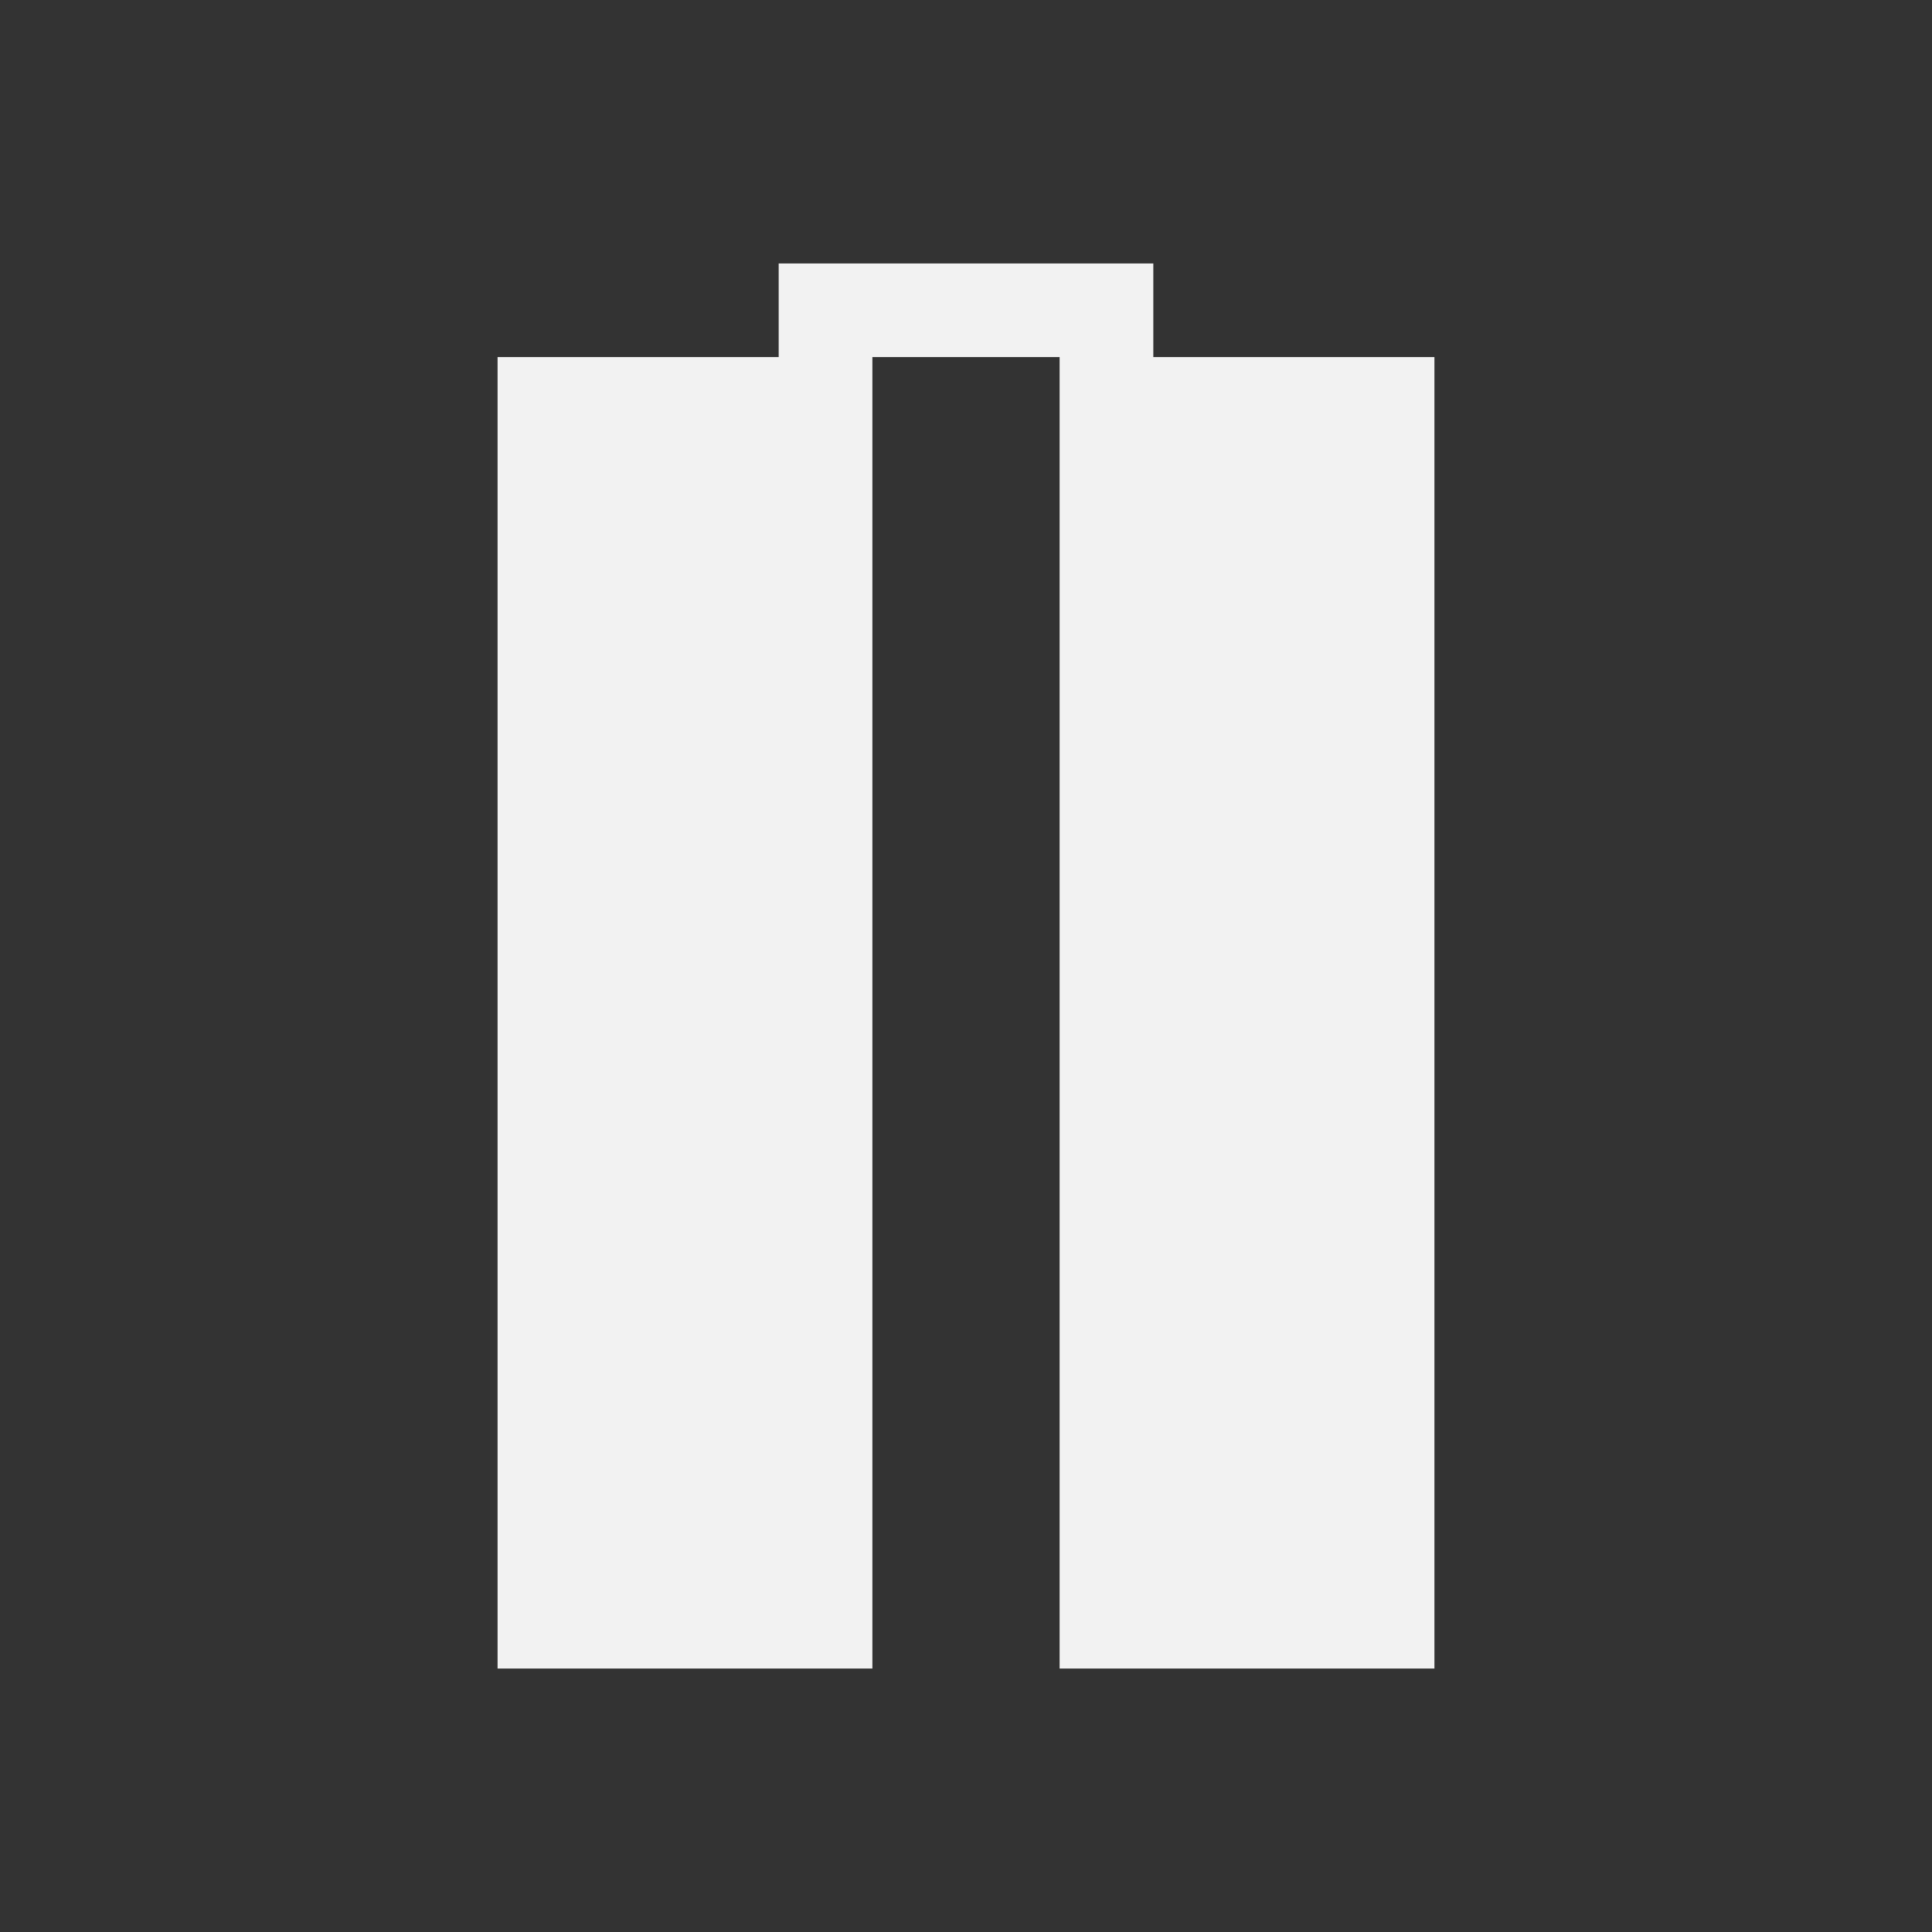
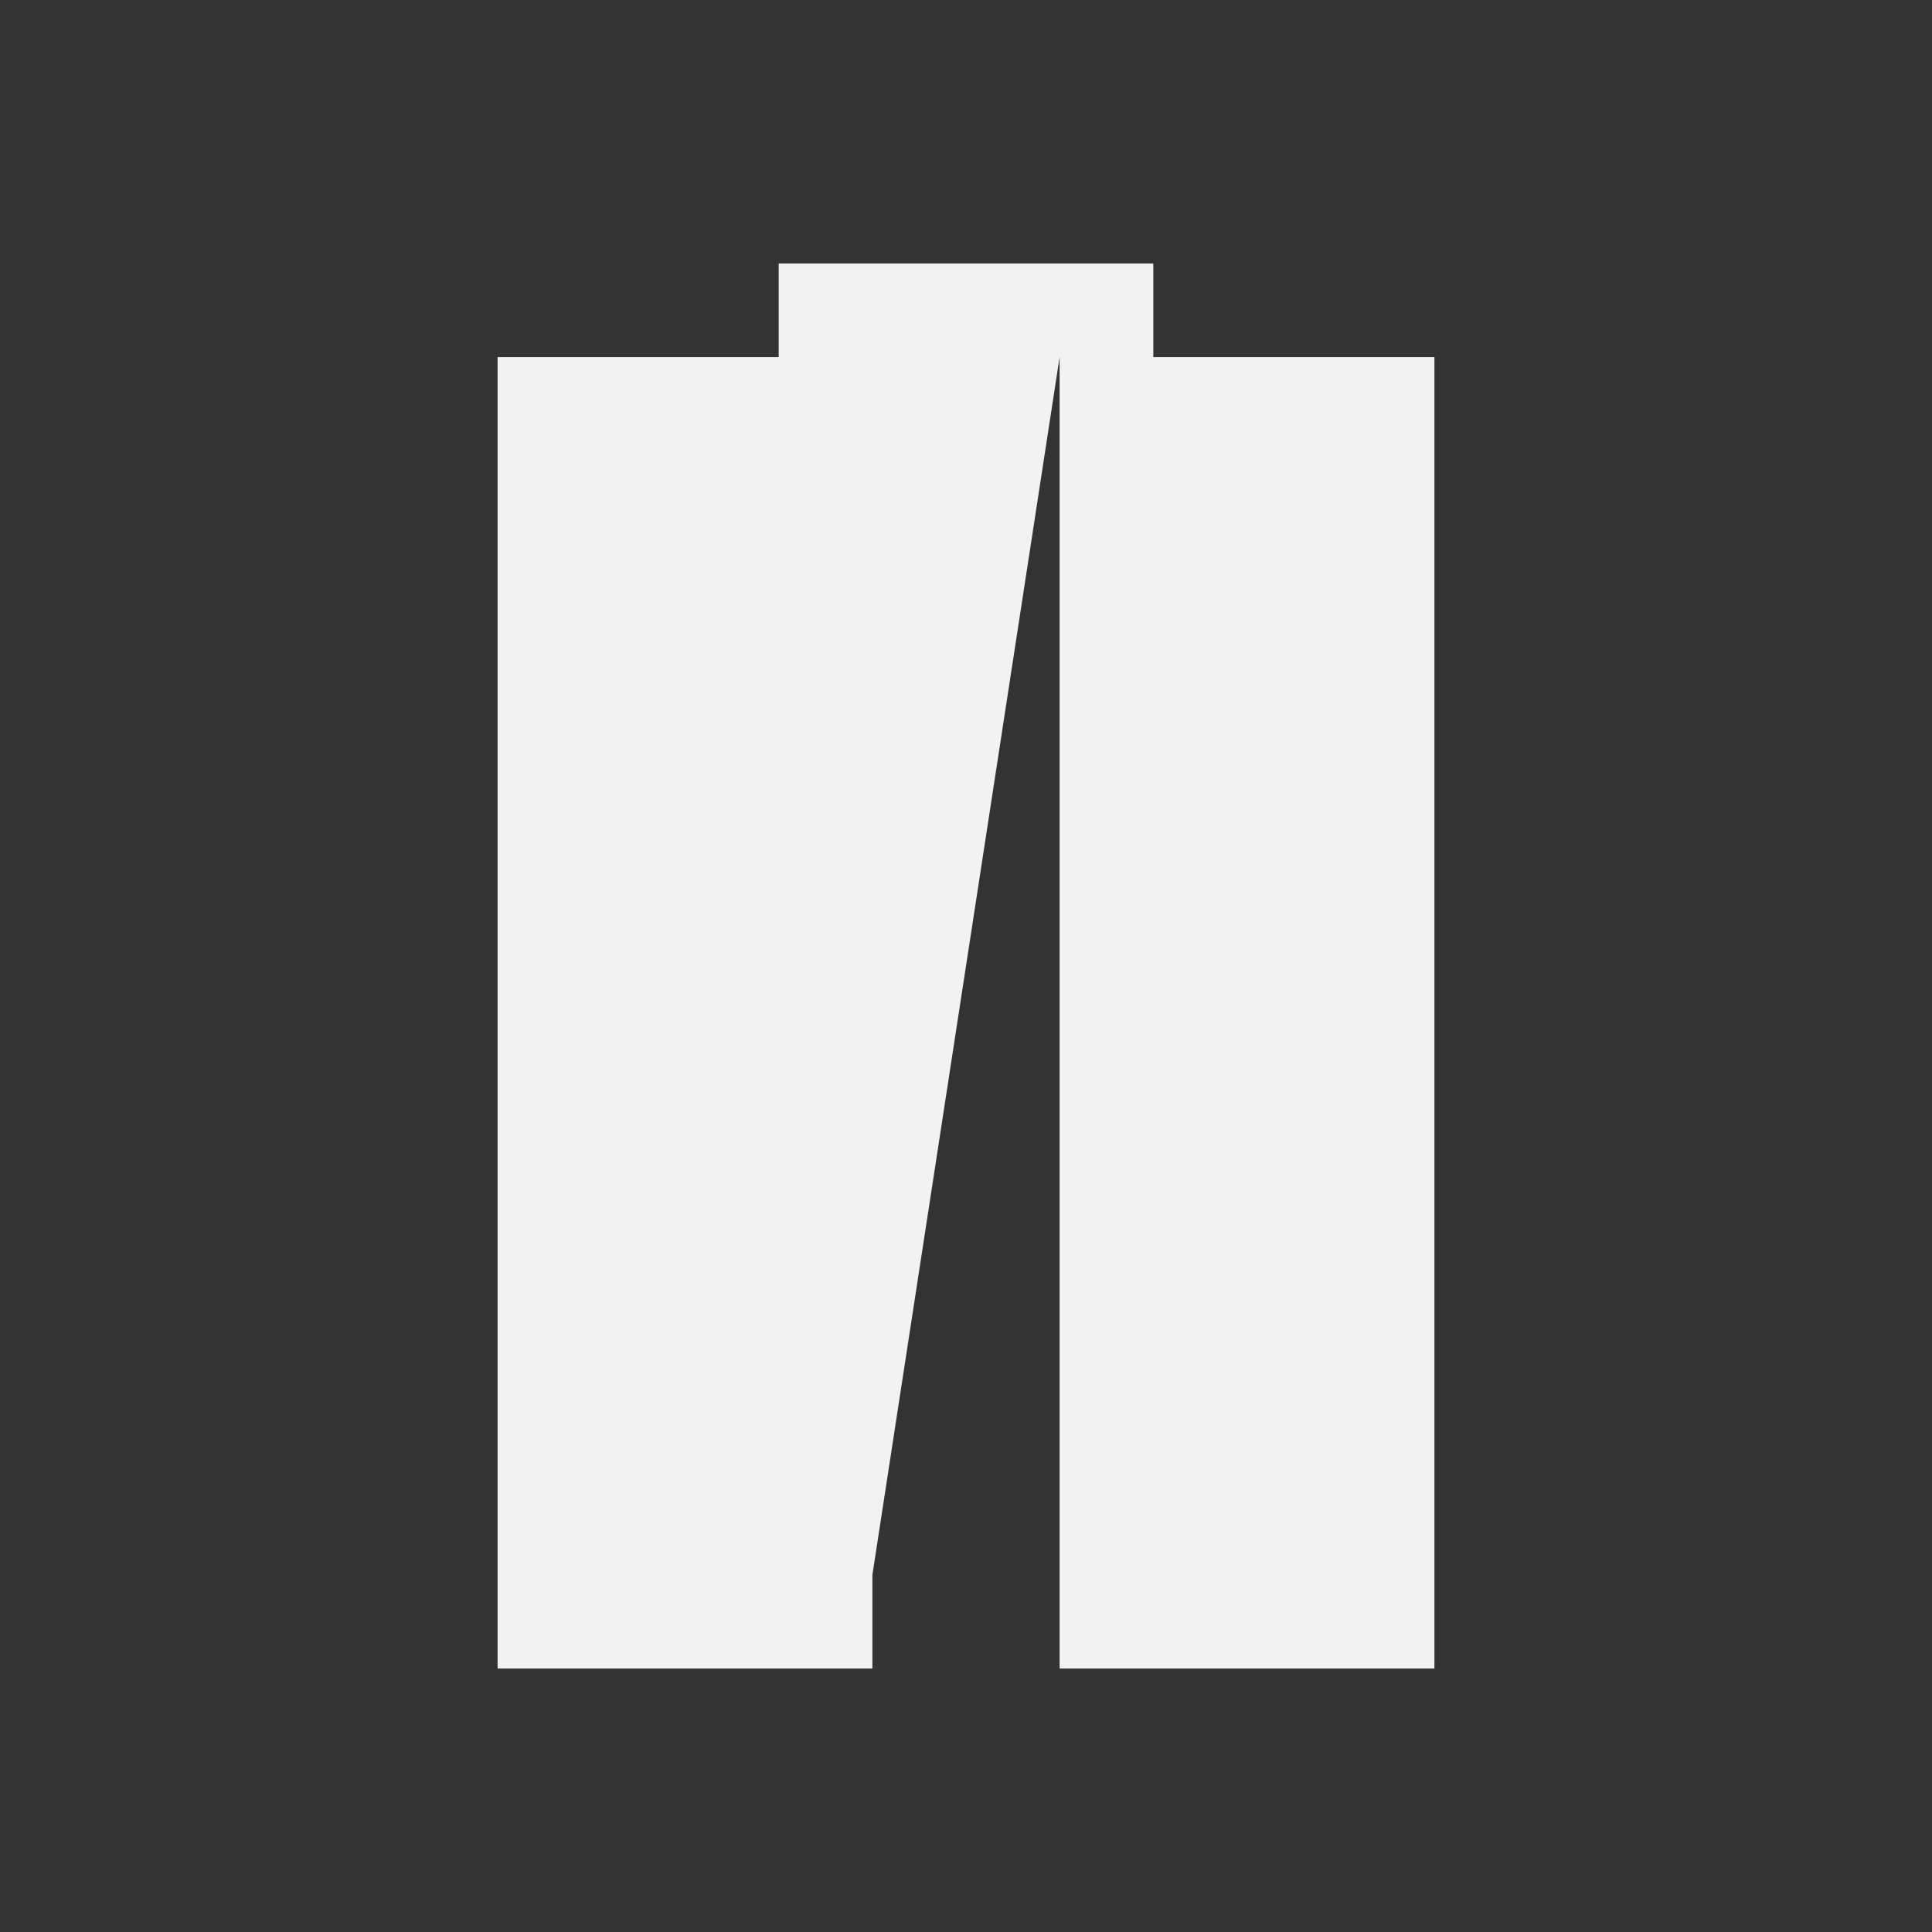
<svg xmlns="http://www.w3.org/2000/svg" viewBox="0 0 22 22">
  <rect x="0" y="0" width="22" height="22" fill="#333333" stroke="none" />
  <defs id="defs3051">
    <style type="text/css" id="current-color-scheme">
      .ColorScheme-Text {
        color:#f2f2f2
      }
      </style>
  </defs>
-   <path style="fill:currentColor;fill-opacity:1;stroke:none" class="ColorScheme-Text" d="M 8.867 3 L 8.867 4.066 L 6.732 4.066 L 5.666 4.066 L 5.666 5.133 L 5.666 19 L 6.732 19 L 9.934 19 L 9.934 17.934 L 9.934 4.066 L 12.066 4.066 L 12.066 19 L 13.133 19 L 16.334 19 L 16.334 17.934 L 16.334 4.066 L 13.133 4.066 L 13.133 3 L 8.867 3 z " />
+   <path style="fill:currentColor;fill-opacity:1;stroke:none" class="ColorScheme-Text" d="M 8.867 3 L 8.867 4.066 L 6.732 4.066 L 5.666 4.066 L 5.666 5.133 L 5.666 19 L 6.732 19 L 9.934 19 L 9.934 17.934 L 12.066 4.066 L 12.066 19 L 13.133 19 L 16.334 19 L 16.334 17.934 L 16.334 4.066 L 13.133 4.066 L 13.133 3 L 8.867 3 z " />
</svg>